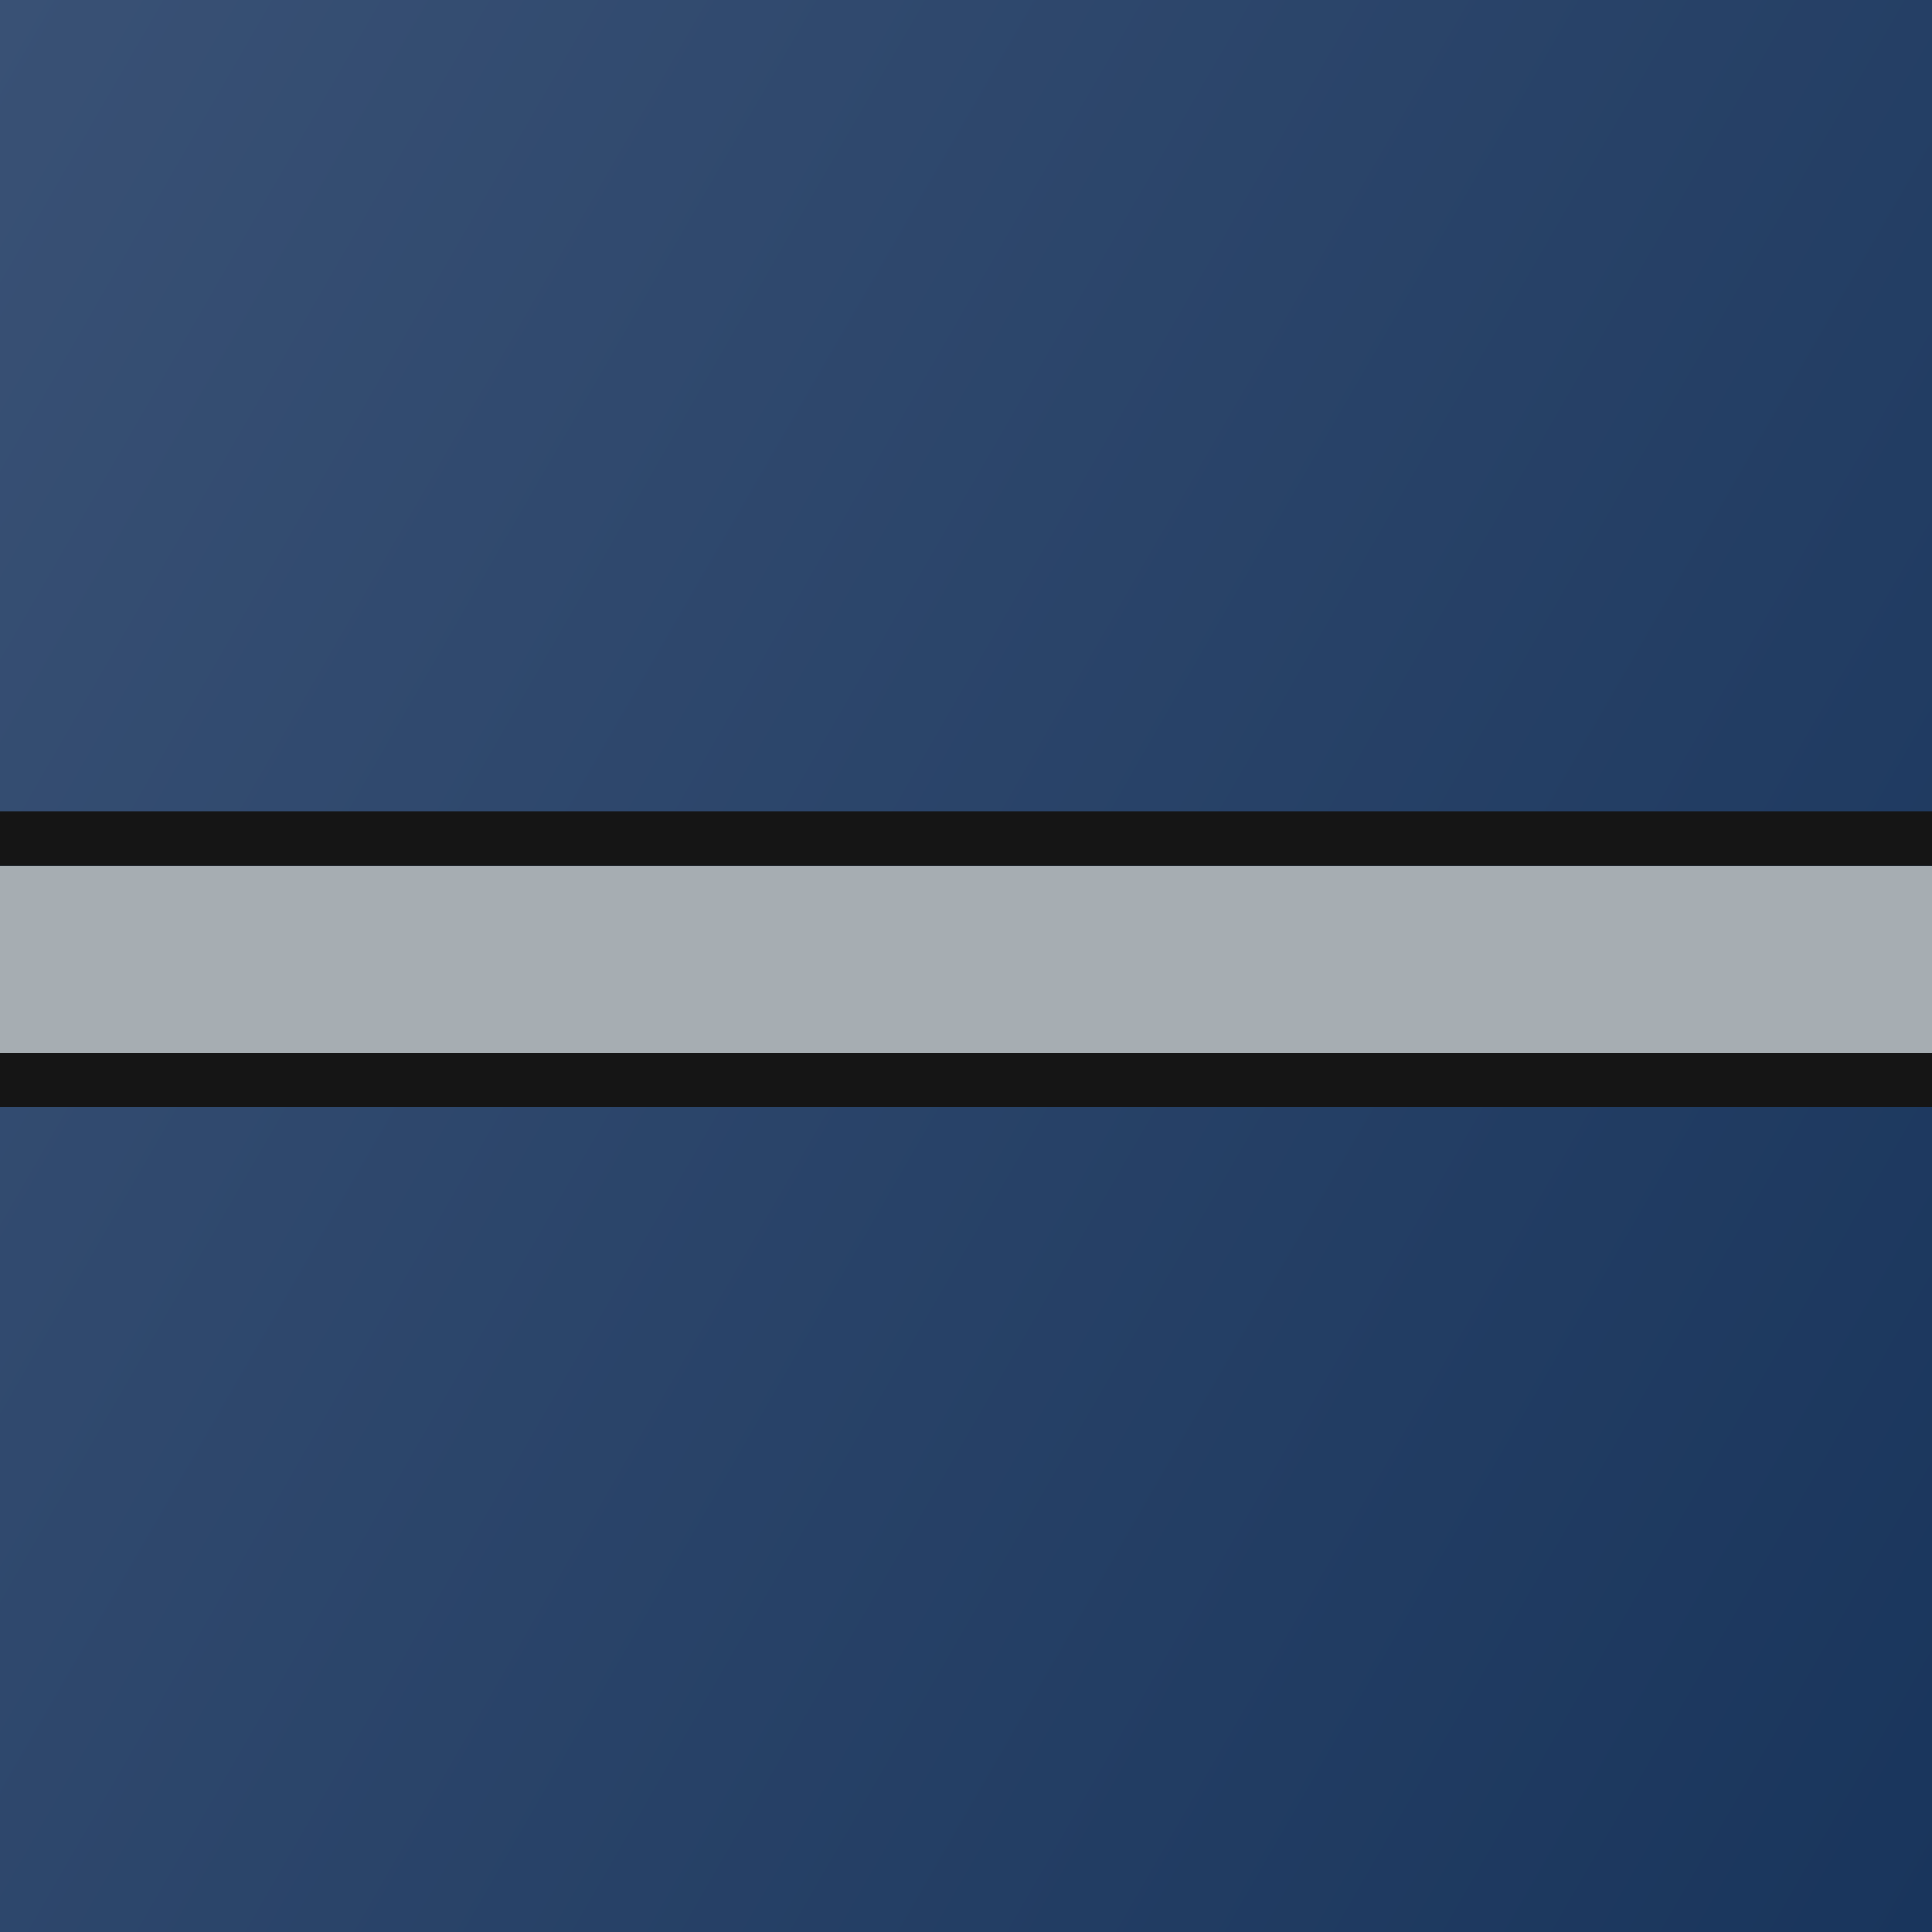
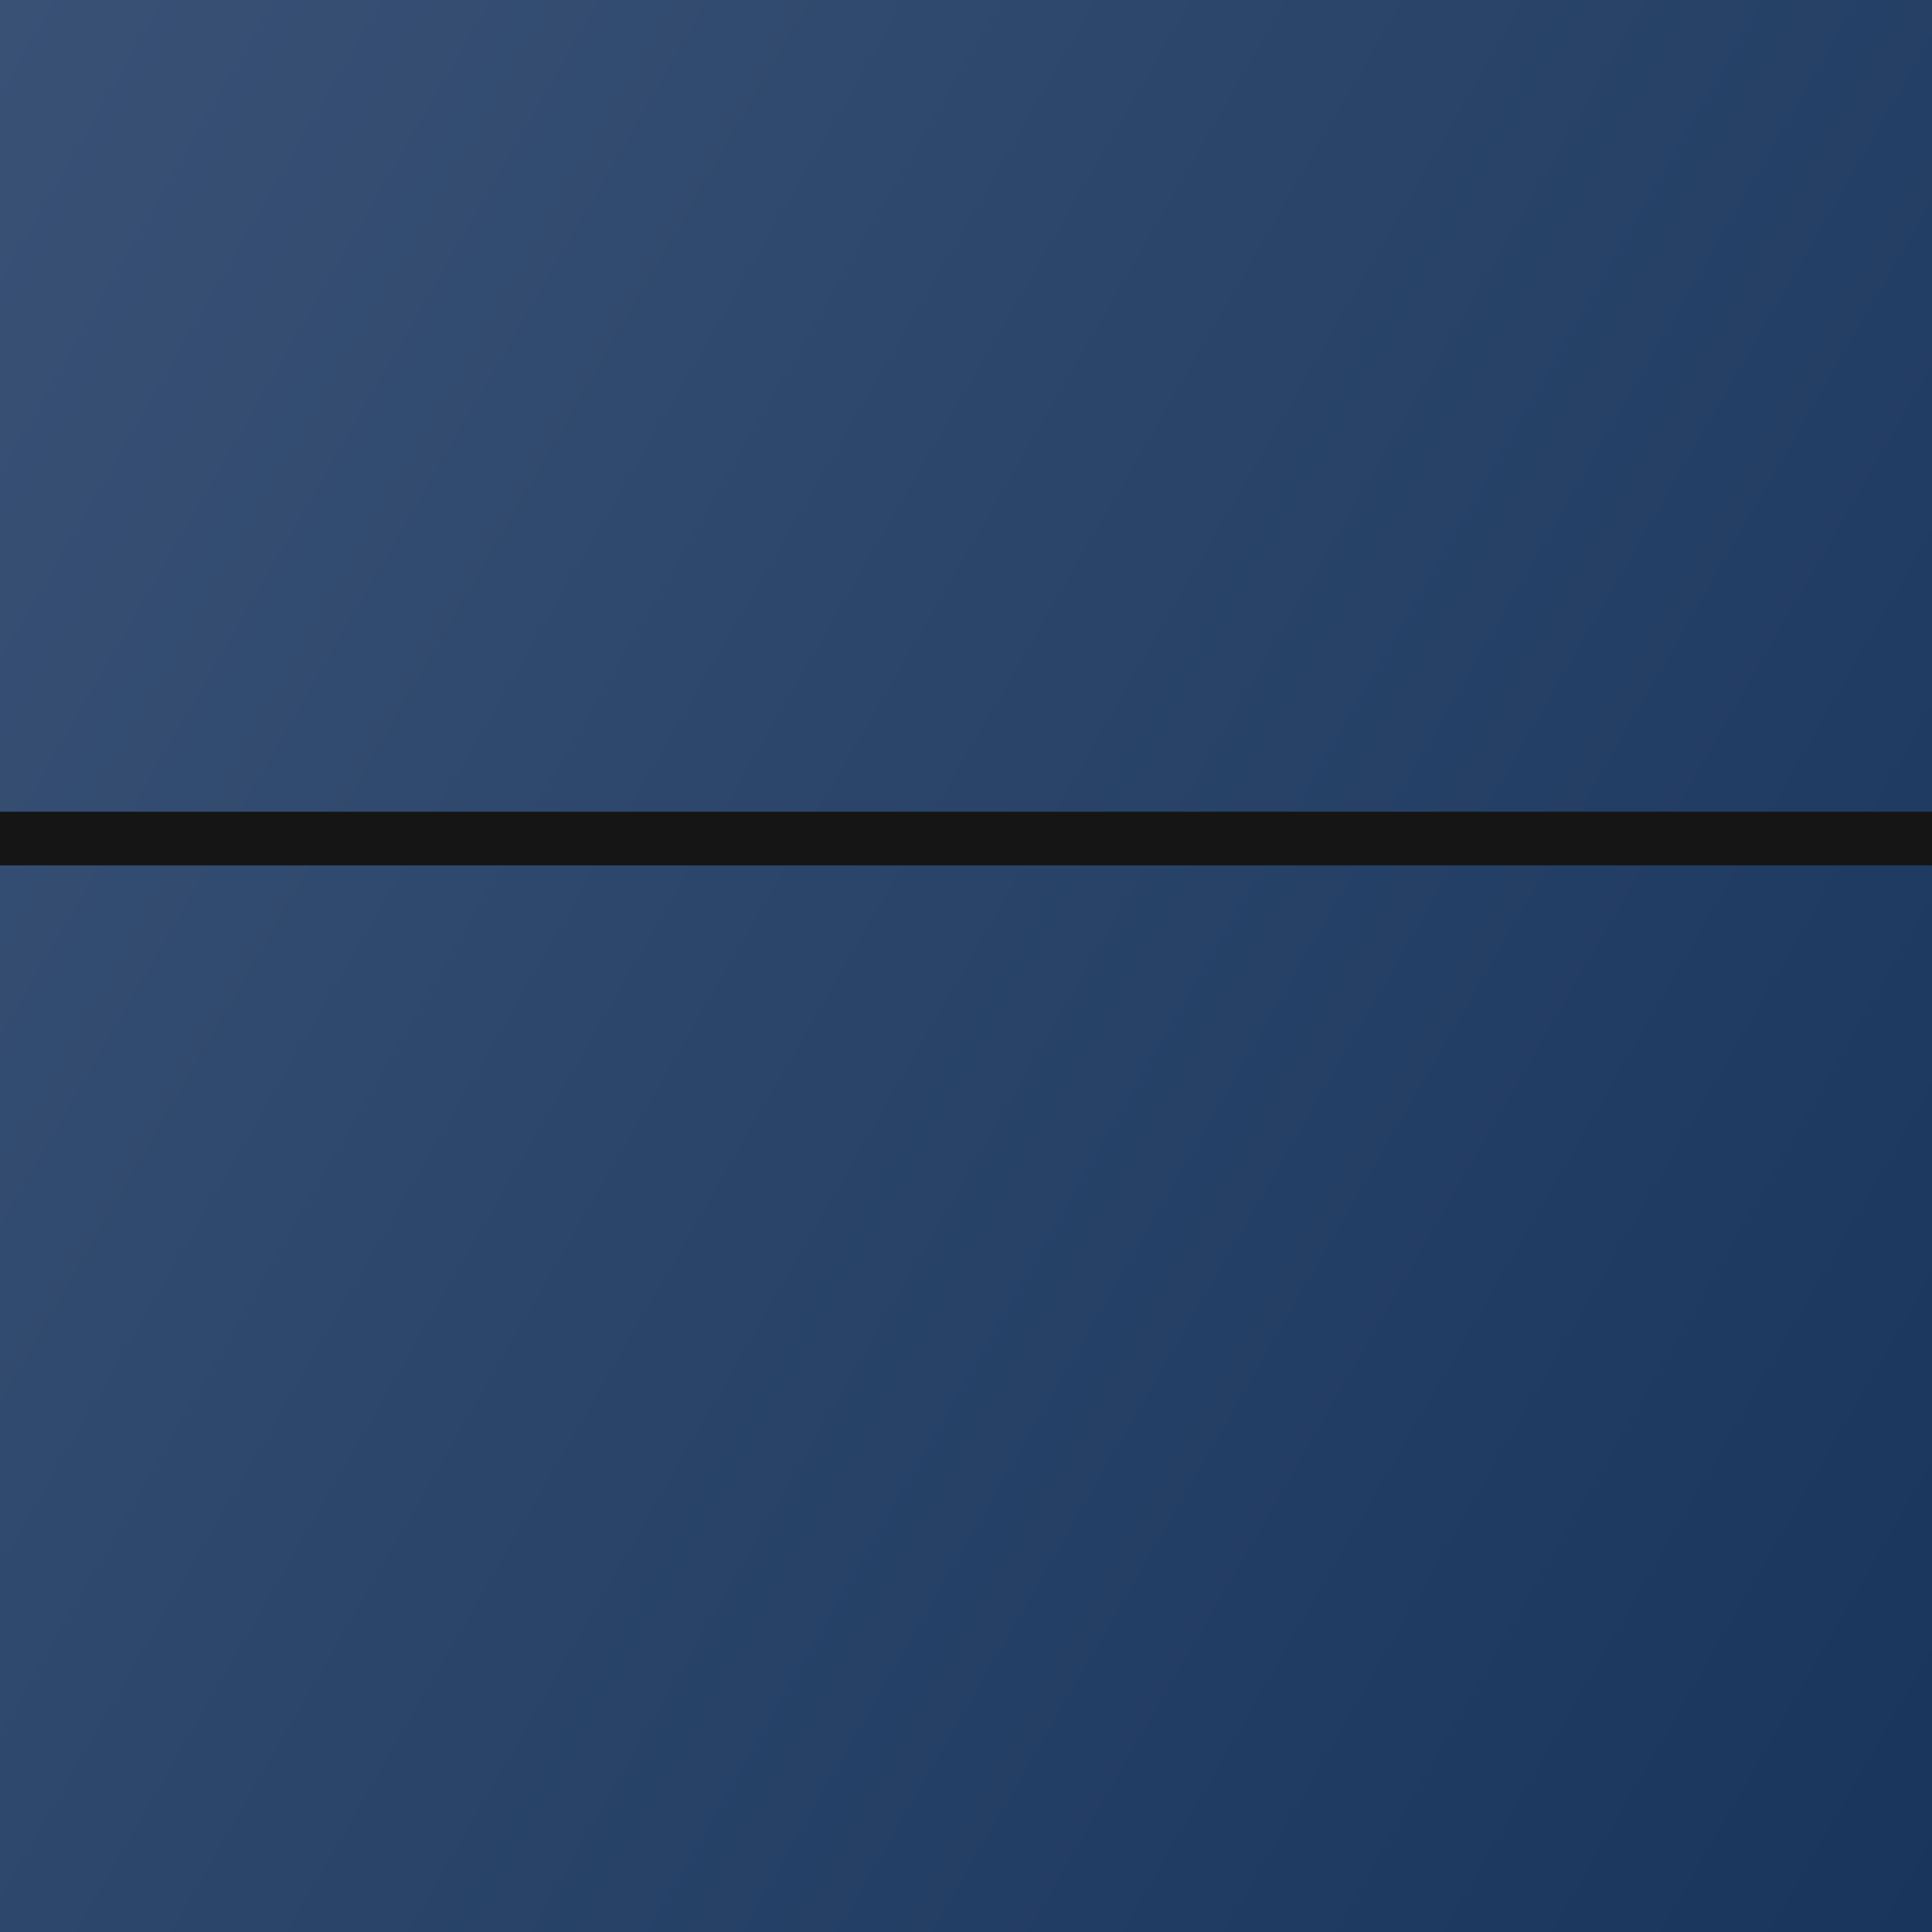
<svg xmlns="http://www.w3.org/2000/svg" version="1.1" id="Layer_1" x="0px" y="0px" viewBox="0 0 144 144" style="enable-background:new 0 0 144 144;" xml:space="preserve">
  <style type="text/css">
	.st0{fill:url(#SVGID_1_);}
	.st1{fill:#A6ADB2;}
	.st2{fill:#151515;}
</style>
  <linearGradient id="SVGID_1_" gradientUnits="userSpaceOnUse" x1="-13.177" y1="22.823" x2="157.177" y2="121.177">
    <stop offset="0" style="stop-color:#395175" />
    <stop offset="1" style="stop-color:#19355C" />
  </linearGradient>
  <rect class="st0" width="144" height="144" />
-   <rect y="64.5" class="st1" width="144" height="14" />
-   <rect y="78.5" class="st2" width="144" height="4" />
  <rect y="60.5" class="st2" width="144" height="4" />
</svg>